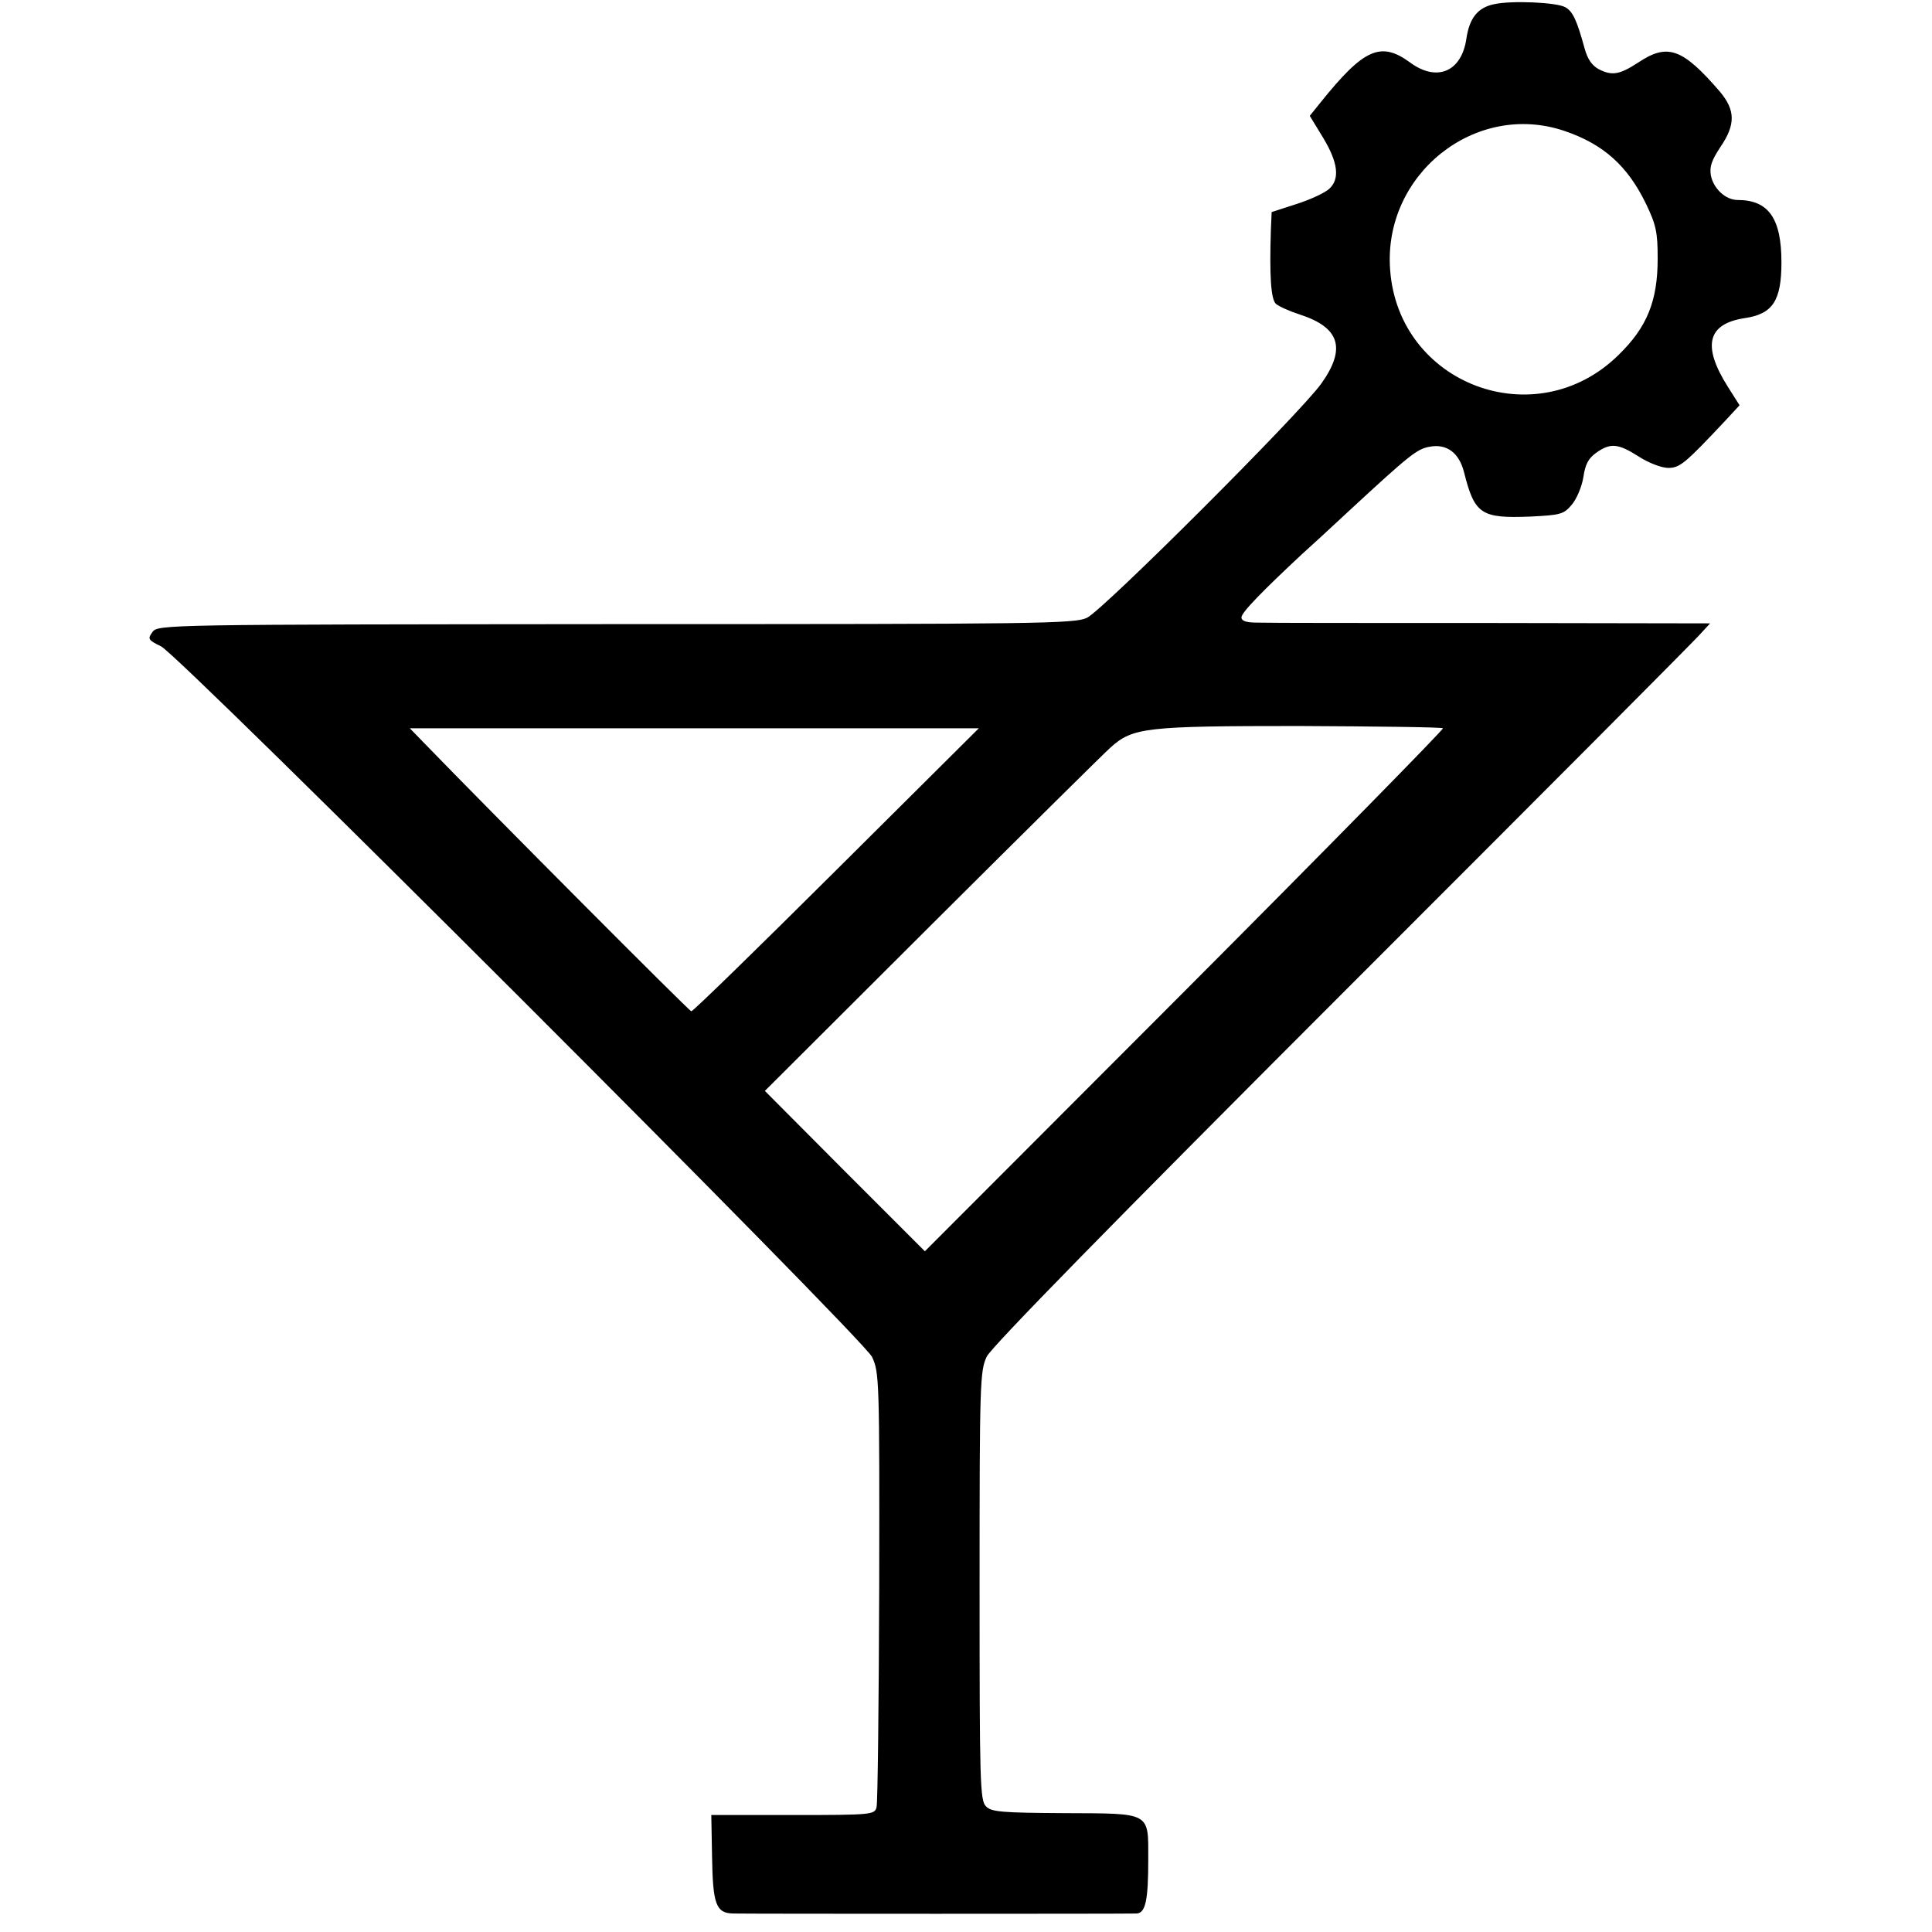
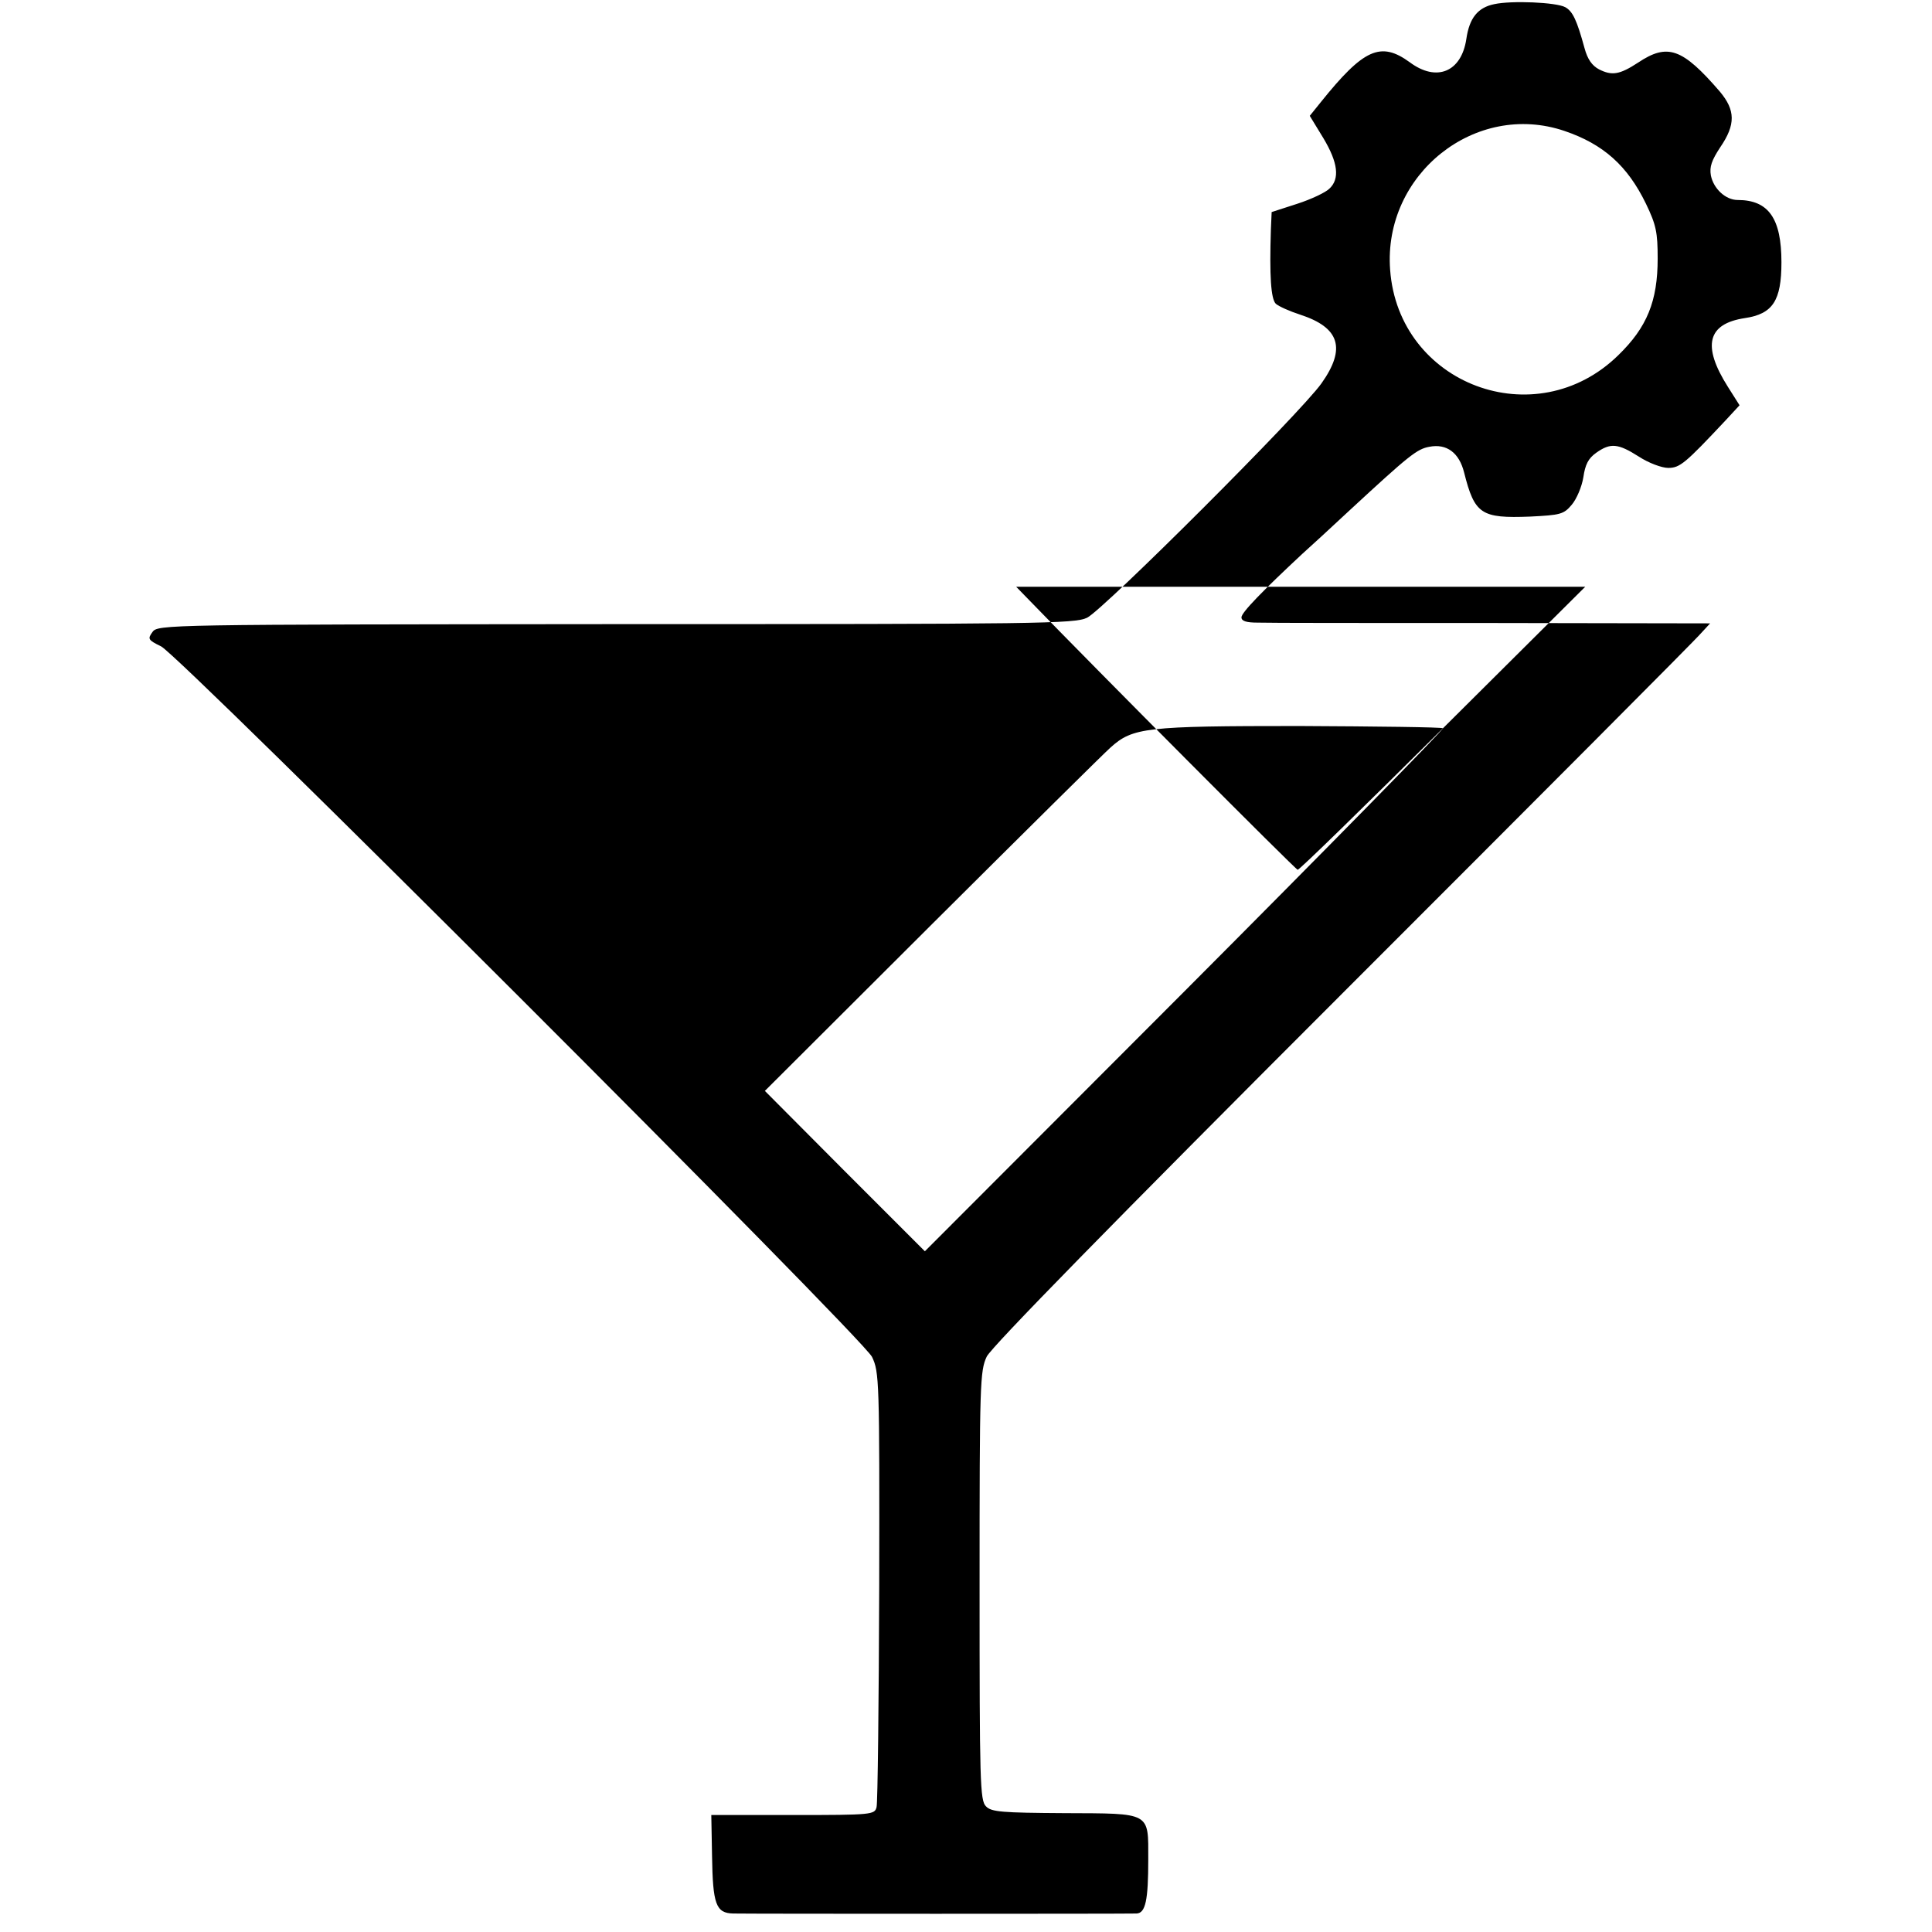
<svg xmlns="http://www.w3.org/2000/svg" version="1.0" width="512pt" height="512pt" viewBox="0 0 512 512" preserveAspectRatio="xMidYMid meet">
  <g transform="translate(0,512) scale(0.1,-0.1)" fill="#000000" stroke="none">
-     <path d="M3960 5109 c-44 -9 -66 -37 -74 -92 -13 -88 -79 -115 -150 -62 -77 56 -122 36 -236 -106 l-29 -36 36 -59 c39 -65 44 -108 16 -134 -10 -10 -48 -28 -85 -40 l-68 -22 -2 -46 c-4 -123 0 -184 13 -197 8 -7 37 -20 65 -29 104 -34 122 -89 56 -182 -56 -79 -577 -599 -621 -621 -33 -16 -122 -17 -1249 -17 -1195 -1 -1214 -1 -1228 -21 -13 -18 -12 -21 23 -38 55 -29 1858 -1831 1884 -1883 19 -40 20 -60 19 -607 -1 -311 -4 -575 -7 -586 -5 -20 -11 -21 -222 -21 l-216 0 2 -109 c2 -127 10 -151 56 -152 35 -1 1041 -1 1069 0 24 1 31 36 31 143 0 127 9 122 -223 123 -164 1 -193 3 -207 18 -16 15 -17 66 -17 584 0 538 1 570 19 608 13 26 333 353 945 965 509 509 936 937 948 952 l24 26 -579 1 c-318 0 -597 0 -620 1 -30 0 -43 4 -43 14 0 13 57 71 161 168 20 18 77 70 125 115 159 147 179 163 212 169 46 9 79 -16 92 -68 28 -111 45 -122 175 -117 80 4 89 6 110 31 13 15 27 48 31 73 5 34 13 50 34 65 38 27 58 25 113 -10 26 -17 61 -30 78 -30 31 0 45 12 152 126 l37 40 -31 49 c-69 109 -54 167 45 182 74 11 97 46 97 148 0 116 -34 165 -116 165 -32 0 -64 30 -71 65 -4 23 2 40 25 75 41 60 40 98 -1 147 -100 116 -139 129 -217 77 -49 -32 -69 -35 -103 -18 -19 10 -31 27 -39 57 -20 73 -31 97 -51 108 -24 13 -142 18 -188 8z m186 -336 c103 -35 167 -92 216 -193 27 -56 31 -76 31 -145 0 -113 -28 -182 -104 -256 -219 -215 -583 -78 -605 226 -19 253 226 448 462 368z m-322 -1583 c2 -3 -305 -316 -684 -696 l-689 -690 -212 212 -212 213 444 443 c245 244 457 454 472 467 59 53 92 57 500 57 206 -1 378 -3 381 -6z m-1607 -375 c-207 -206 -380 -375 -385 -375 -5 0 -531 528 -711 714 l-35 36 754 0 754 0 -377 -375z" />
+     <path d="M3960 5109 c-44 -9 -66 -37 -74 -92 -13 -88 -79 -115 -150 -62 -77 56 -122 36 -236 -106 l-29 -36 36 -59 c39 -65 44 -108 16 -134 -10 -10 -48 -28 -85 -40 l-68 -22 -2 -46 c-4 -123 0 -184 13 -197 8 -7 37 -20 65 -29 104 -34 122 -89 56 -182 -56 -79 -577 -599 -621 -621 -33 -16 -122 -17 -1249 -17 -1195 -1 -1214 -1 -1228 -21 -13 -18 -12 -21 23 -38 55 -29 1858 -1831 1884 -1883 19 -40 20 -60 19 -607 -1 -311 -4 -575 -7 -586 -5 -20 -11 -21 -222 -21 l-216 0 2 -109 c2 -127 10 -151 56 -152 35 -1 1041 -1 1069 0 24 1 31 36 31 143 0 127 9 122 -223 123 -164 1 -193 3 -207 18 -16 15 -17 66 -17 584 0 538 1 570 19 608 13 26 333 353 945 965 509 509 936 937 948 952 l24 26 -579 1 c-318 0 -597 0 -620 1 -30 0 -43 4 -43 14 0 13 57 71 161 168 20 18 77 70 125 115 159 147 179 163 212 169 46 9 79 -16 92 -68 28 -111 45 -122 175 -117 80 4 89 6 110 31 13 15 27 48 31 73 5 34 13 50 34 65 38 27 58 25 113 -10 26 -17 61 -30 78 -30 31 0 45 12 152 126 l37 40 -31 49 c-69 109 -54 167 45 182 74 11 97 46 97 148 0 116 -34 165 -116 165 -32 0 -64 30 -71 65 -4 23 2 40 25 75 41 60 40 98 -1 147 -100 116 -139 129 -217 77 -49 -32 -69 -35 -103 -18 -19 10 -31 27 -39 57 -20 73 -31 97 -51 108 -24 13 -142 18 -188 8z m186 -336 c103 -35 167 -92 216 -193 27 -56 31 -76 31 -145 0 -113 -28 -182 -104 -256 -219 -215 -583 -78 -605 226 -19 253 226 448 462 368z m-322 -1583 c2 -3 -305 -316 -684 -696 l-689 -690 -212 212 -212 213 444 443 c245 244 457 454 472 467 59 53 92 57 500 57 206 -1 378 -3 381 -6z c-207 -206 -380 -375 -385 -375 -5 0 -531 528 -711 714 l-35 36 754 0 754 0 -377 -375z" />
  </g>
</svg>